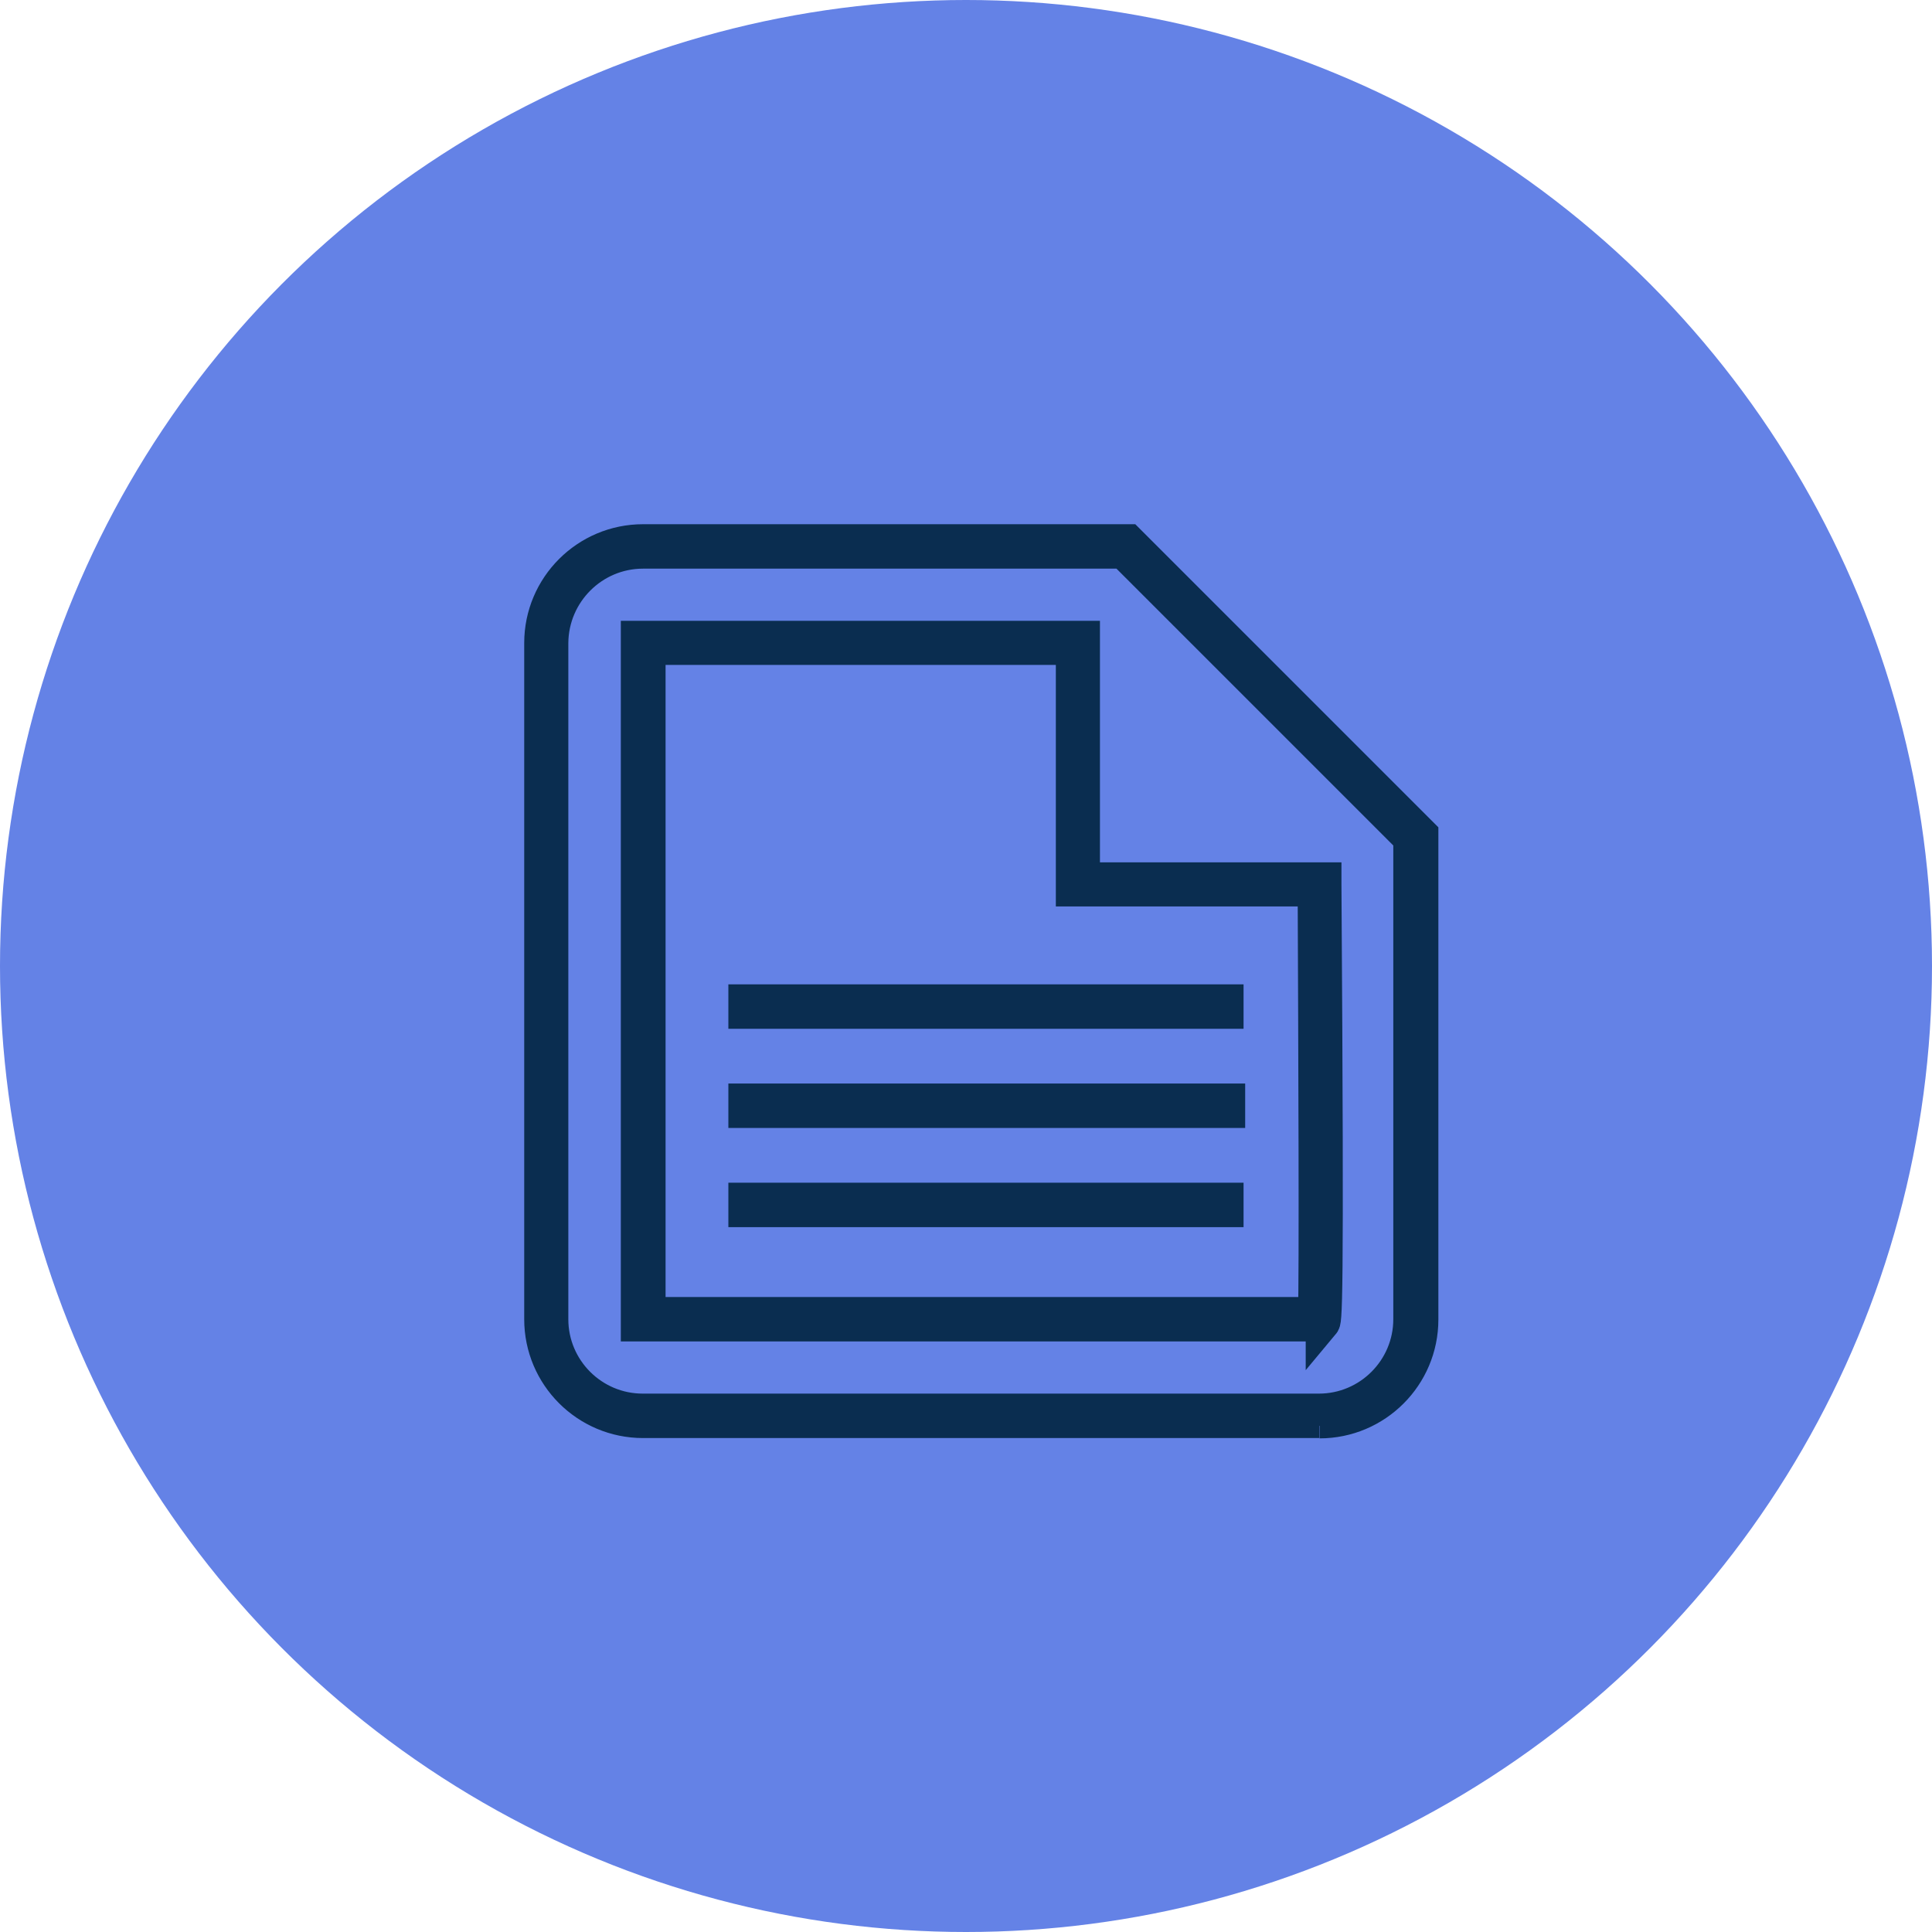
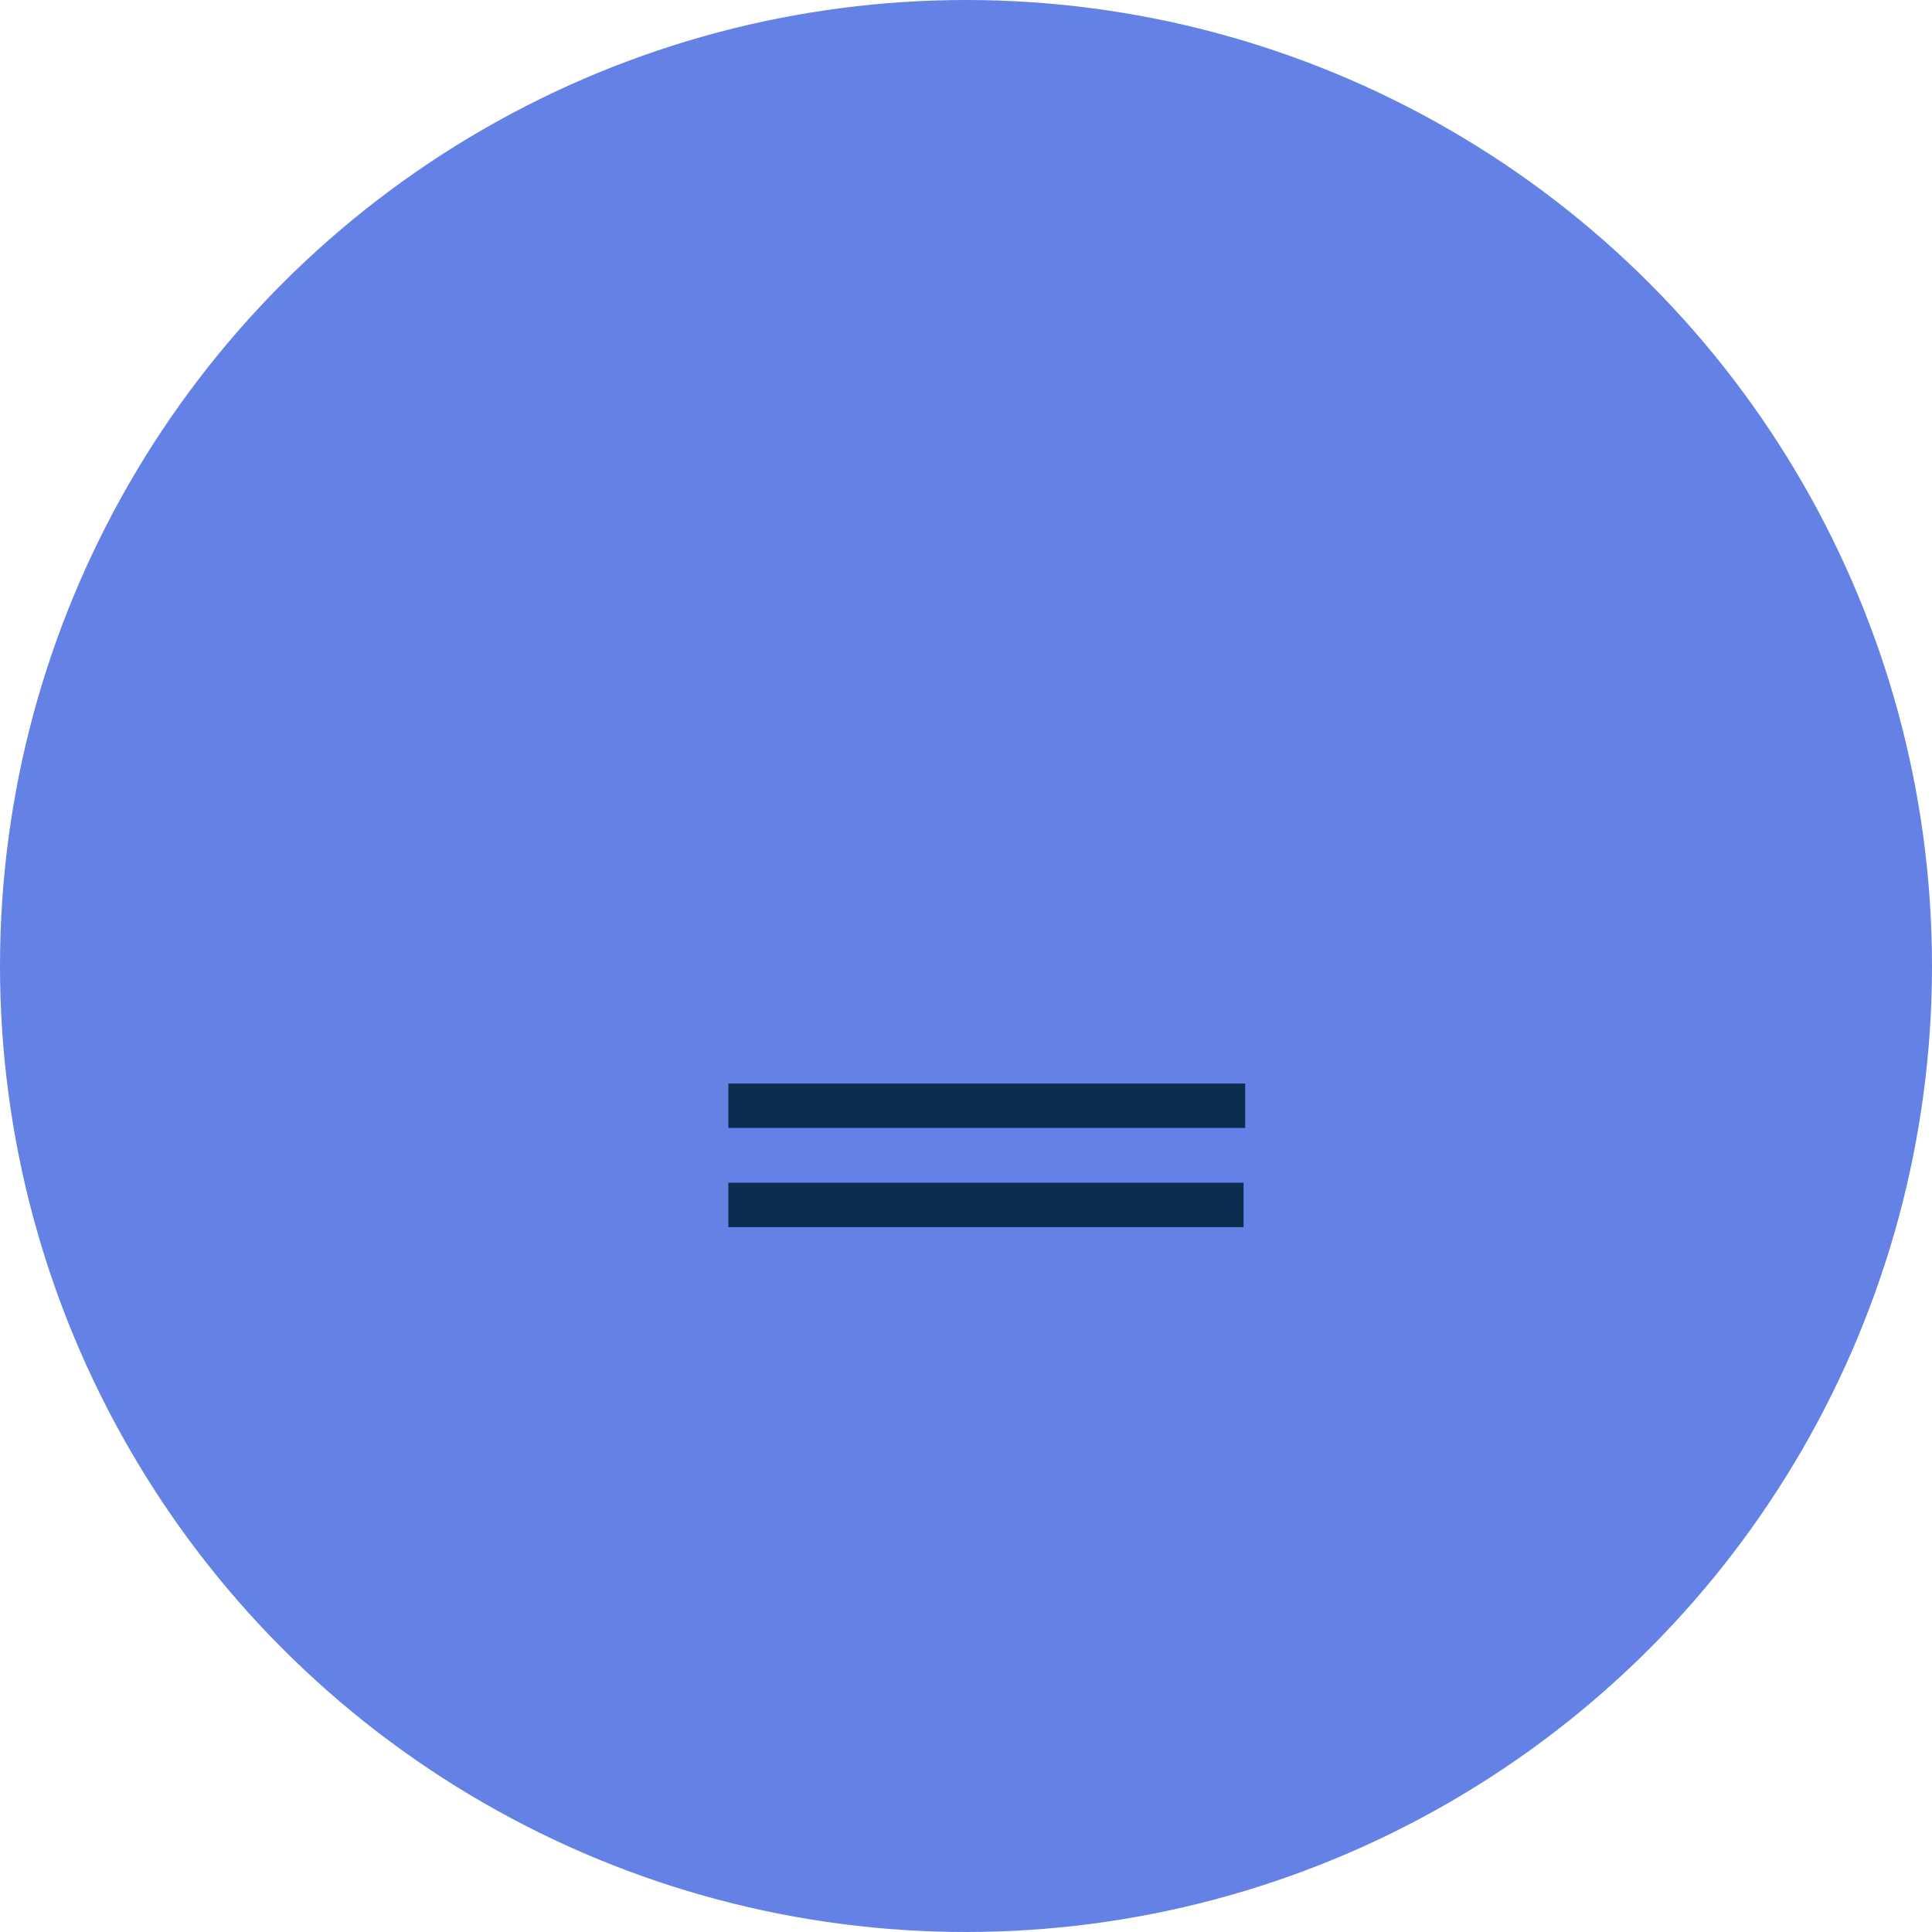
<svg xmlns="http://www.w3.org/2000/svg" id="Layer_2" viewBox="0 0 60 60">
  <defs>
    <style>.cls-1{fill:none;stroke:#0a2d50;}.cls-2{fill:#6482e6;stroke-width:0px;}</style>
  </defs>
  <g id="Layer_1-2">
    <circle id="Ellipse_28" class="cls-2" cx="30" cy="30" r="30" />
    <g id="Group_4875">
-       <path id="Path_55357" class="cls-1" d="M40.97,44.16h-21c-1.76,0-3.19-1.43-3.19-3.19v-21c0-1.76,1.43-3.19,3.19-3.19h15.08l.06.06,9.06,9.06v15.08c0,1.76-1.43,3.19-3.19,3.19M19.97,17.16c-1.55,0-2.81,1.26-2.82,2.81v21c0,1.55,1.26,2.81,2.81,2.81h21c1.55,0,2.81-1.26,2.81-2.81v-14.92l-8.89-8.89h-14.92ZM41.05,41.16h-21.27v-21.38h13.88v7.5h7.5v.19c.09,13.5.02,13.57-.06,13.64l-.05.06ZM20.16,40.78h20.65c.04-1.14.01-8.23-.01-13.13h-7.51v-7.5h-13.12v20.63Z" />
      <rect id="Rectangle_6722" class="cls-1" x="23.12" y="34.15" width="15.05" height=".38" />
      <rect id="Rectangle_6723" class="cls-1" x="23.12" y="37.23" width="15" height=".38" />
-       <rect id="Rectangle_6724" class="cls-1" x="23.12" y="31.07" width="15" height=".38" />
    </g>
  </g>
</svg>